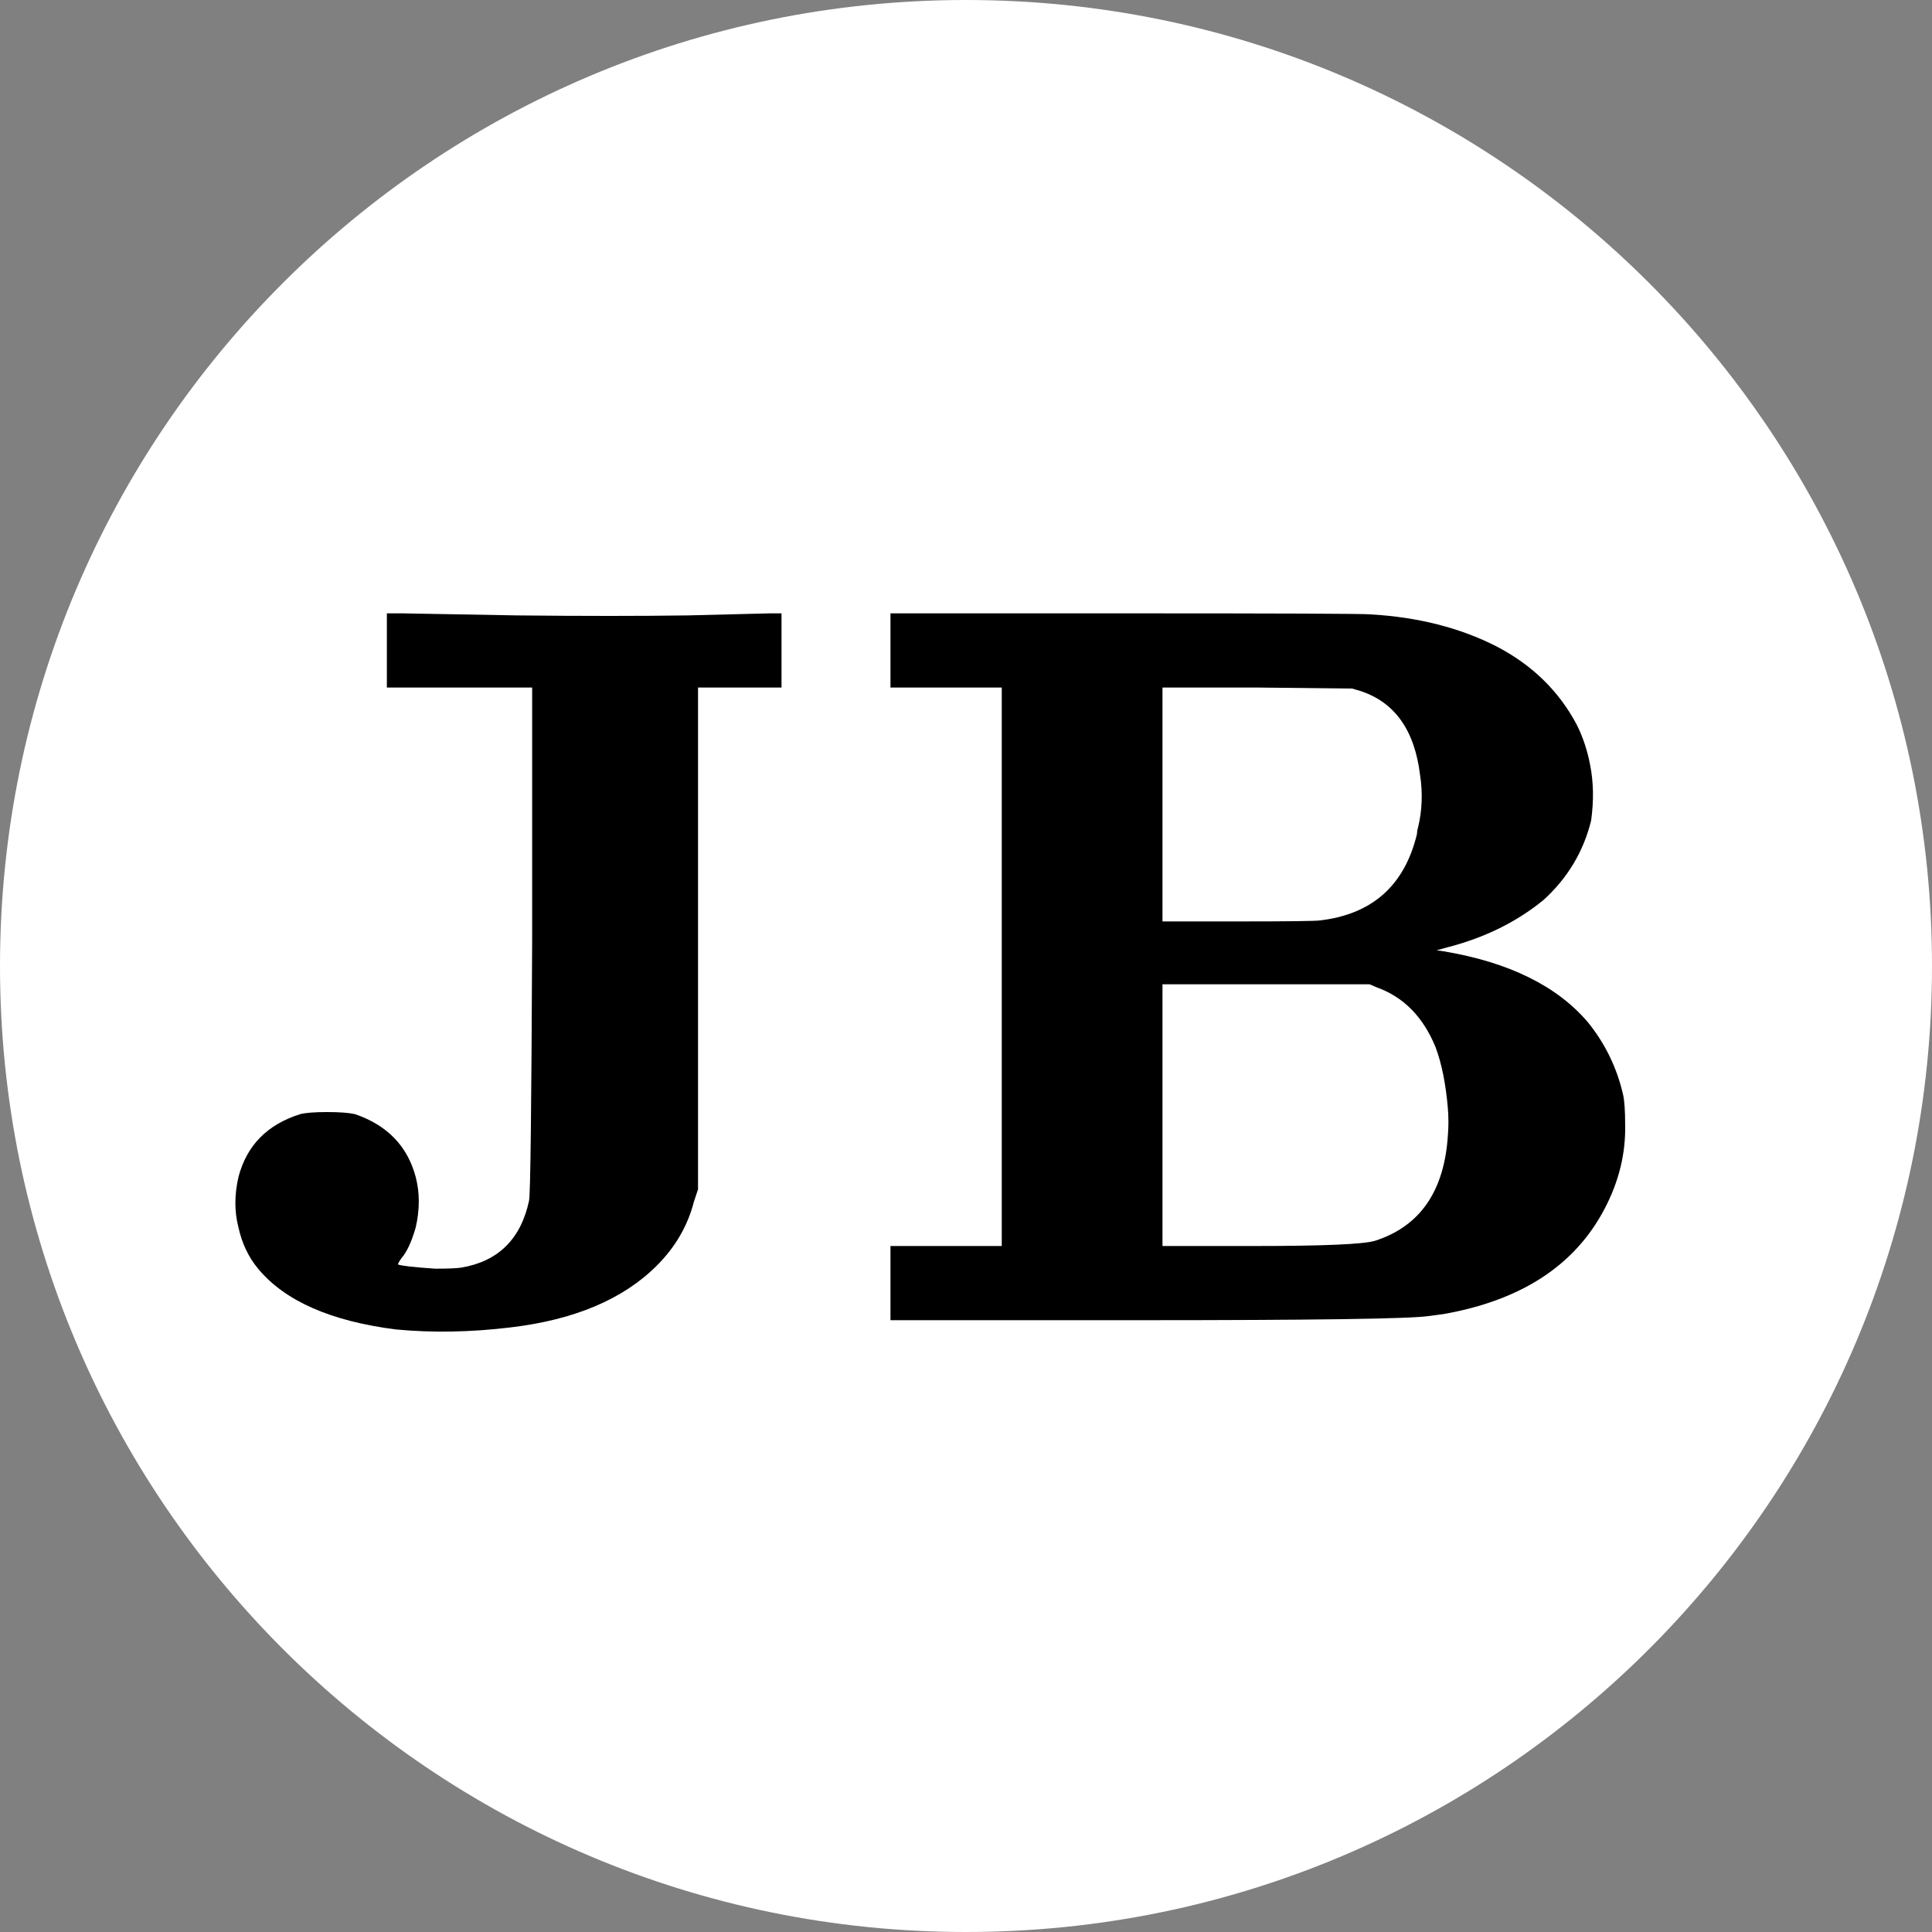
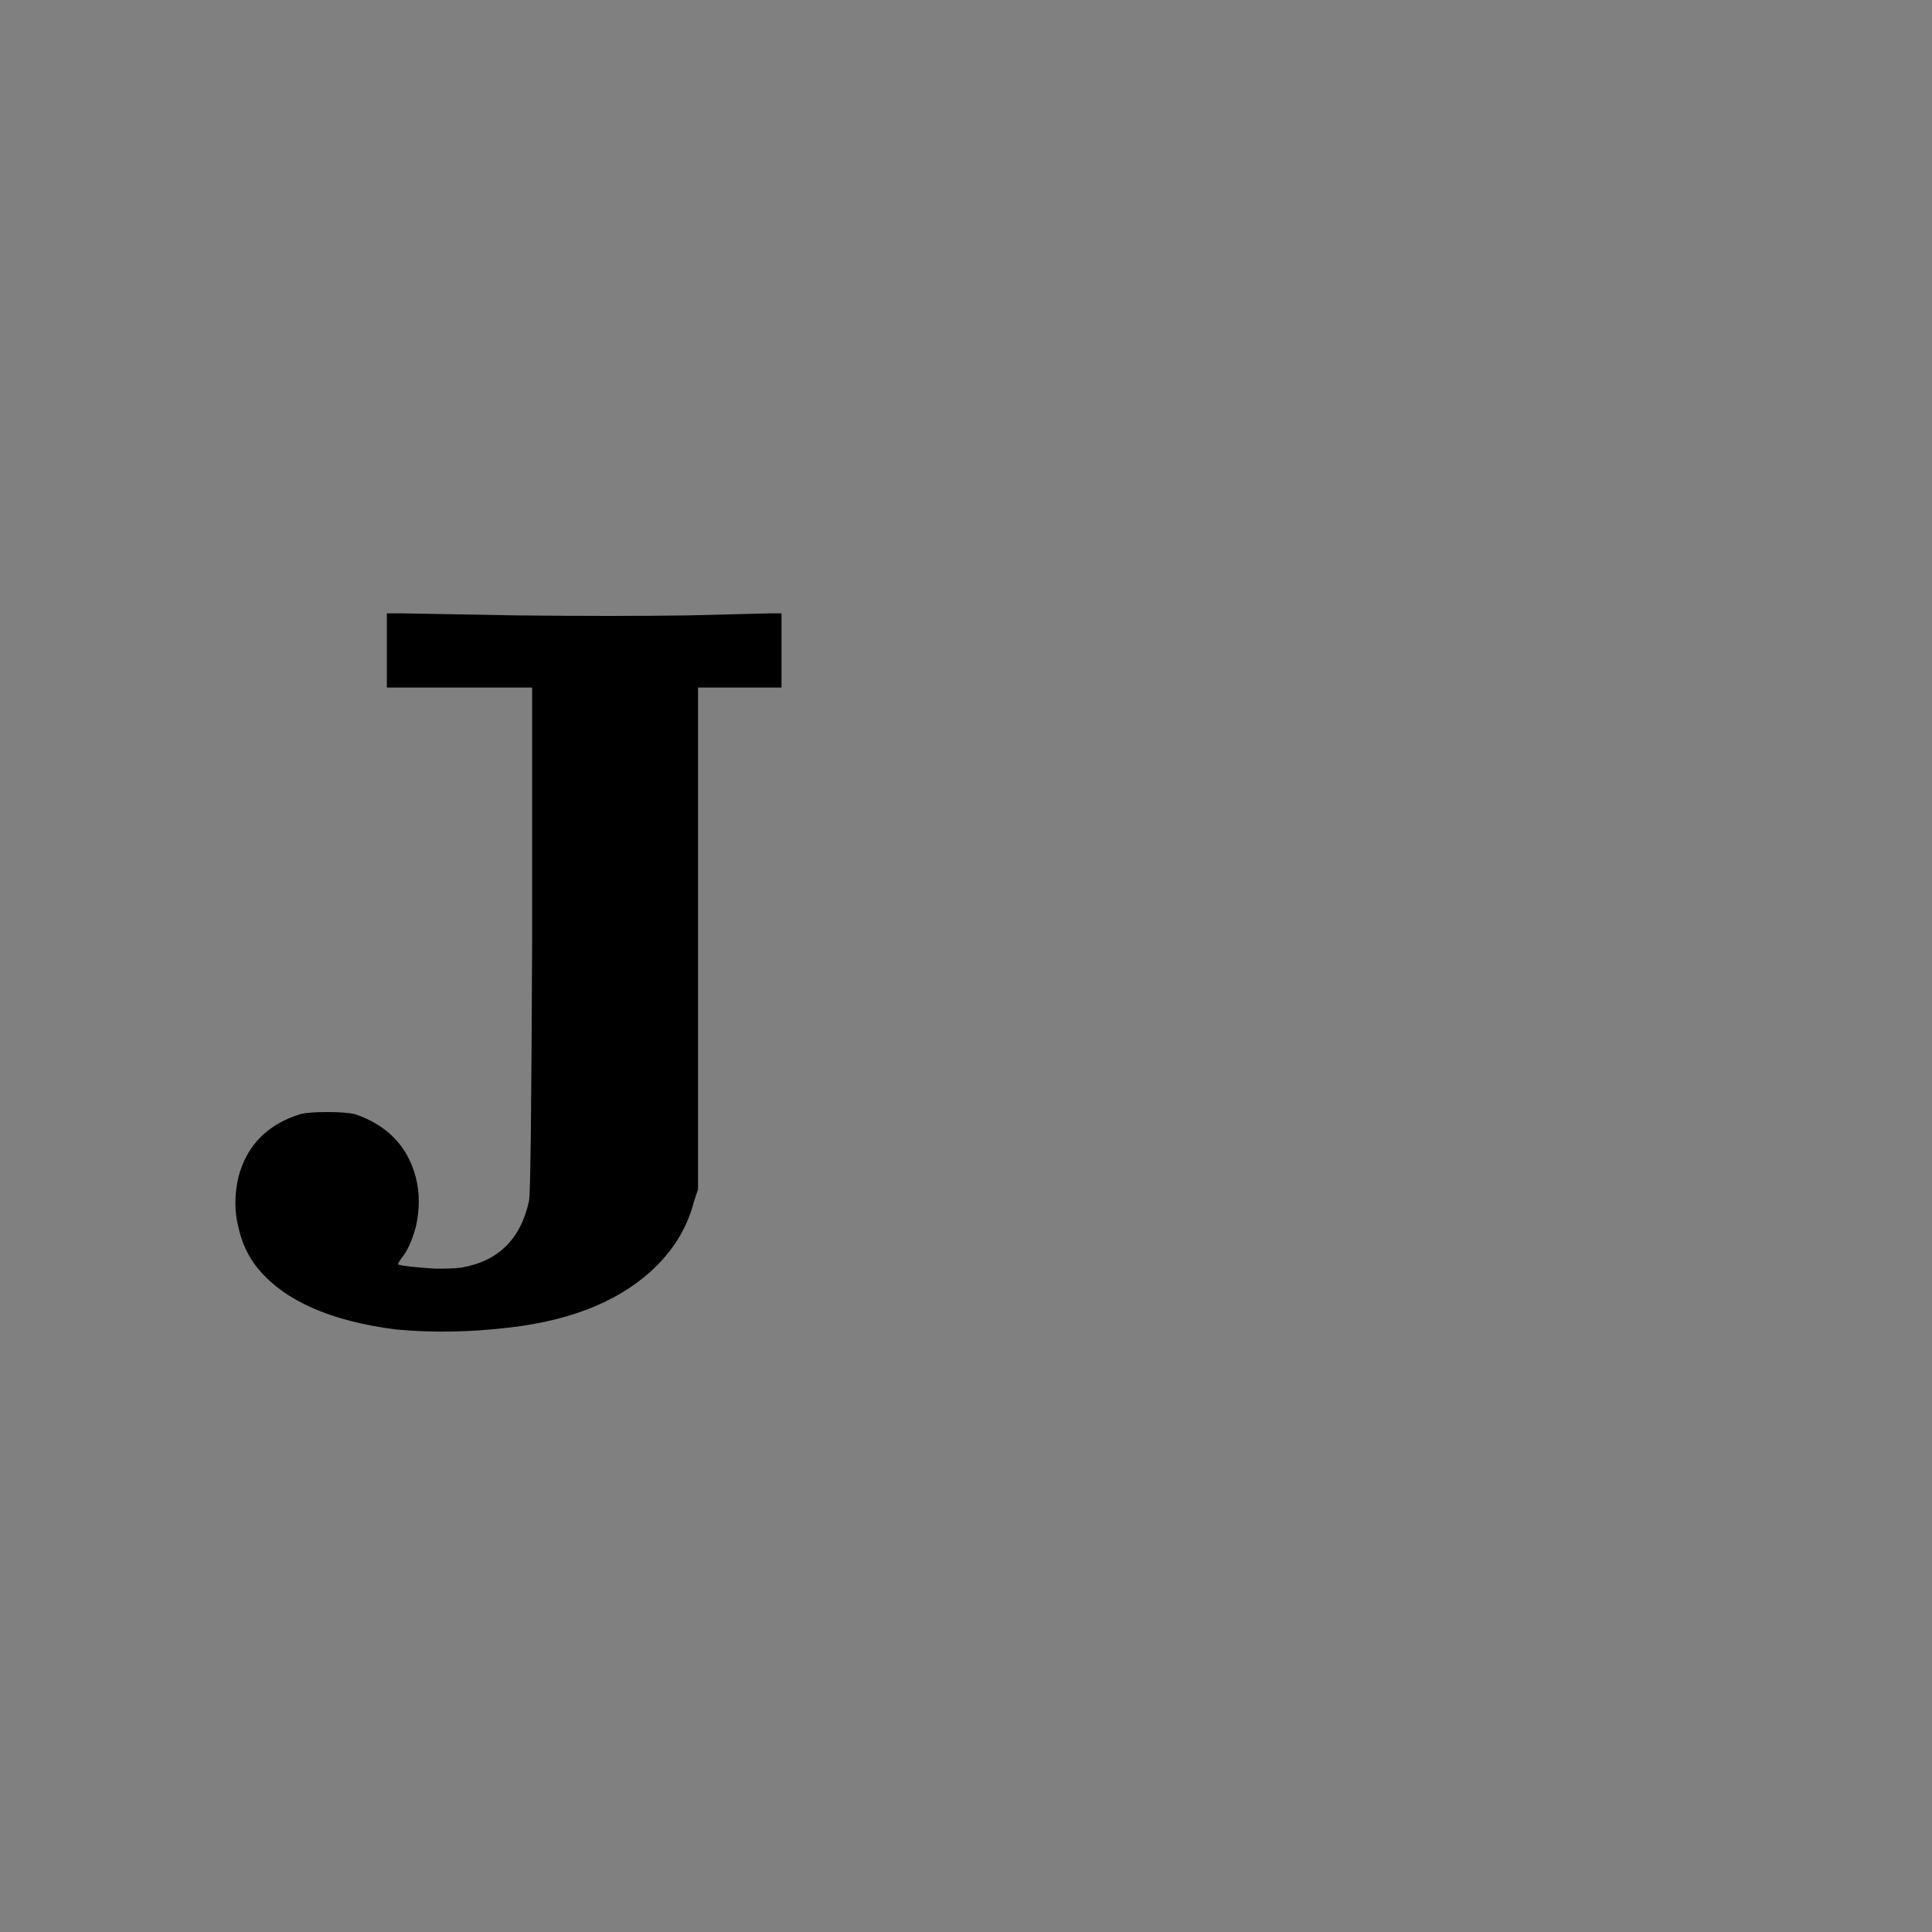
<svg xmlns="http://www.w3.org/2000/svg" width="120" height="120" viewBox="0 0 120 120" fill="none">
  <rect x="0" y="0" width="120" height="120" fill="#808080" stroke="none" />
-   <path d="M0 60C0 26.863 26.863 0 60 0C93.137 0 120 26.863 120 60C120 93.137 93.137 120 60 120C26.863 120 0 93.137 0 60Z" fill="white" />
  <path d="M24.029 38.096H24.988C24.946 38.096 27.314 38.139 32.093 38.224C36.188 38.267 39.73 38.267 42.717 38.224L47.837 38.096H48.541V42.704H43.356V73.872L43.1 74.64C42.717 76.133 41.949 77.456 40.797 78.608C38.706 80.699 35.676 81.979 31.709 82.448C29.234 82.747 26.866 82.789 24.605 82.576C20.551 82.064 17.692 80.805 16.029 78.8C15.431 78.075 15.026 77.221 14.812 76.24C14.556 75.259 14.556 74.213 14.812 73.104C15.325 71.141 16.605 69.84 18.652 69.2C18.994 69.115 19.549 69.072 20.317 69.072C21.084 69.072 21.66 69.115 22.044 69.2C24.05 69.883 25.308 71.184 25.82 73.104C26.076 74.085 26.076 75.131 25.82 76.24C25.564 77.136 25.266 77.776 24.924 78.16C24.754 78.416 24.69 78.544 24.733 78.544C24.988 78.629 25.756 78.715 27.037 78.8C27.805 78.8 28.338 78.779 28.637 78.736C30.941 78.352 32.349 76.965 32.861 74.576C32.946 74.192 33.01 68.773 33.053 58.32V42.704H24.029V38.096Z" fill="black" />
-   <path d="M55.309 38.096H69.772C79.629 38.096 84.749 38.117 85.132 38.16C88.076 38.331 90.679 38.992 92.941 40.144C95.159 41.296 96.823 42.917 97.933 45.008C98.317 45.776 98.594 46.608 98.764 47.504C98.978 48.571 98.999 49.723 98.829 50.96C98.359 52.88 97.378 54.523 95.885 55.888C94.221 57.253 92.237 58.235 89.933 58.832L89.228 59.024L89.677 59.088C93.73 59.771 96.716 61.243 98.636 63.504C99.703 64.827 100.428 66.32 100.812 67.984C100.898 68.368 100.941 68.987 100.941 69.84C100.983 71.632 100.557 73.381 99.66 75.088C97.826 78.587 94.498 80.763 89.677 81.616C89.378 81.659 89.058 81.701 88.716 81.744C87.564 81.915 81.57 82 70.733 82H55.309V77.392H62.221V42.704H55.309V38.096ZM84.428 42.896L83.981 42.768L78.093 42.704H72.204V57.232H76.812C80.013 57.232 81.74 57.211 81.996 57.168C85.239 56.784 87.245 54.992 88.013 51.792C88.013 51.664 88.034 51.536 88.076 51.408C88.332 50.341 88.375 49.253 88.204 48.144C87.863 45.328 86.605 43.579 84.428 42.896ZM85.516 61.328L85.069 61.136H72.204V77.392H77.9C82.167 77.392 84.663 77.285 85.388 77.072C88.204 76.176 89.719 73.979 89.933 70.48C89.975 69.968 89.975 69.435 89.933 68.88C89.805 67.344 89.549 66.064 89.165 65.04C88.397 63.163 87.18 61.925 85.516 61.328Z" fill="black" />
</svg>